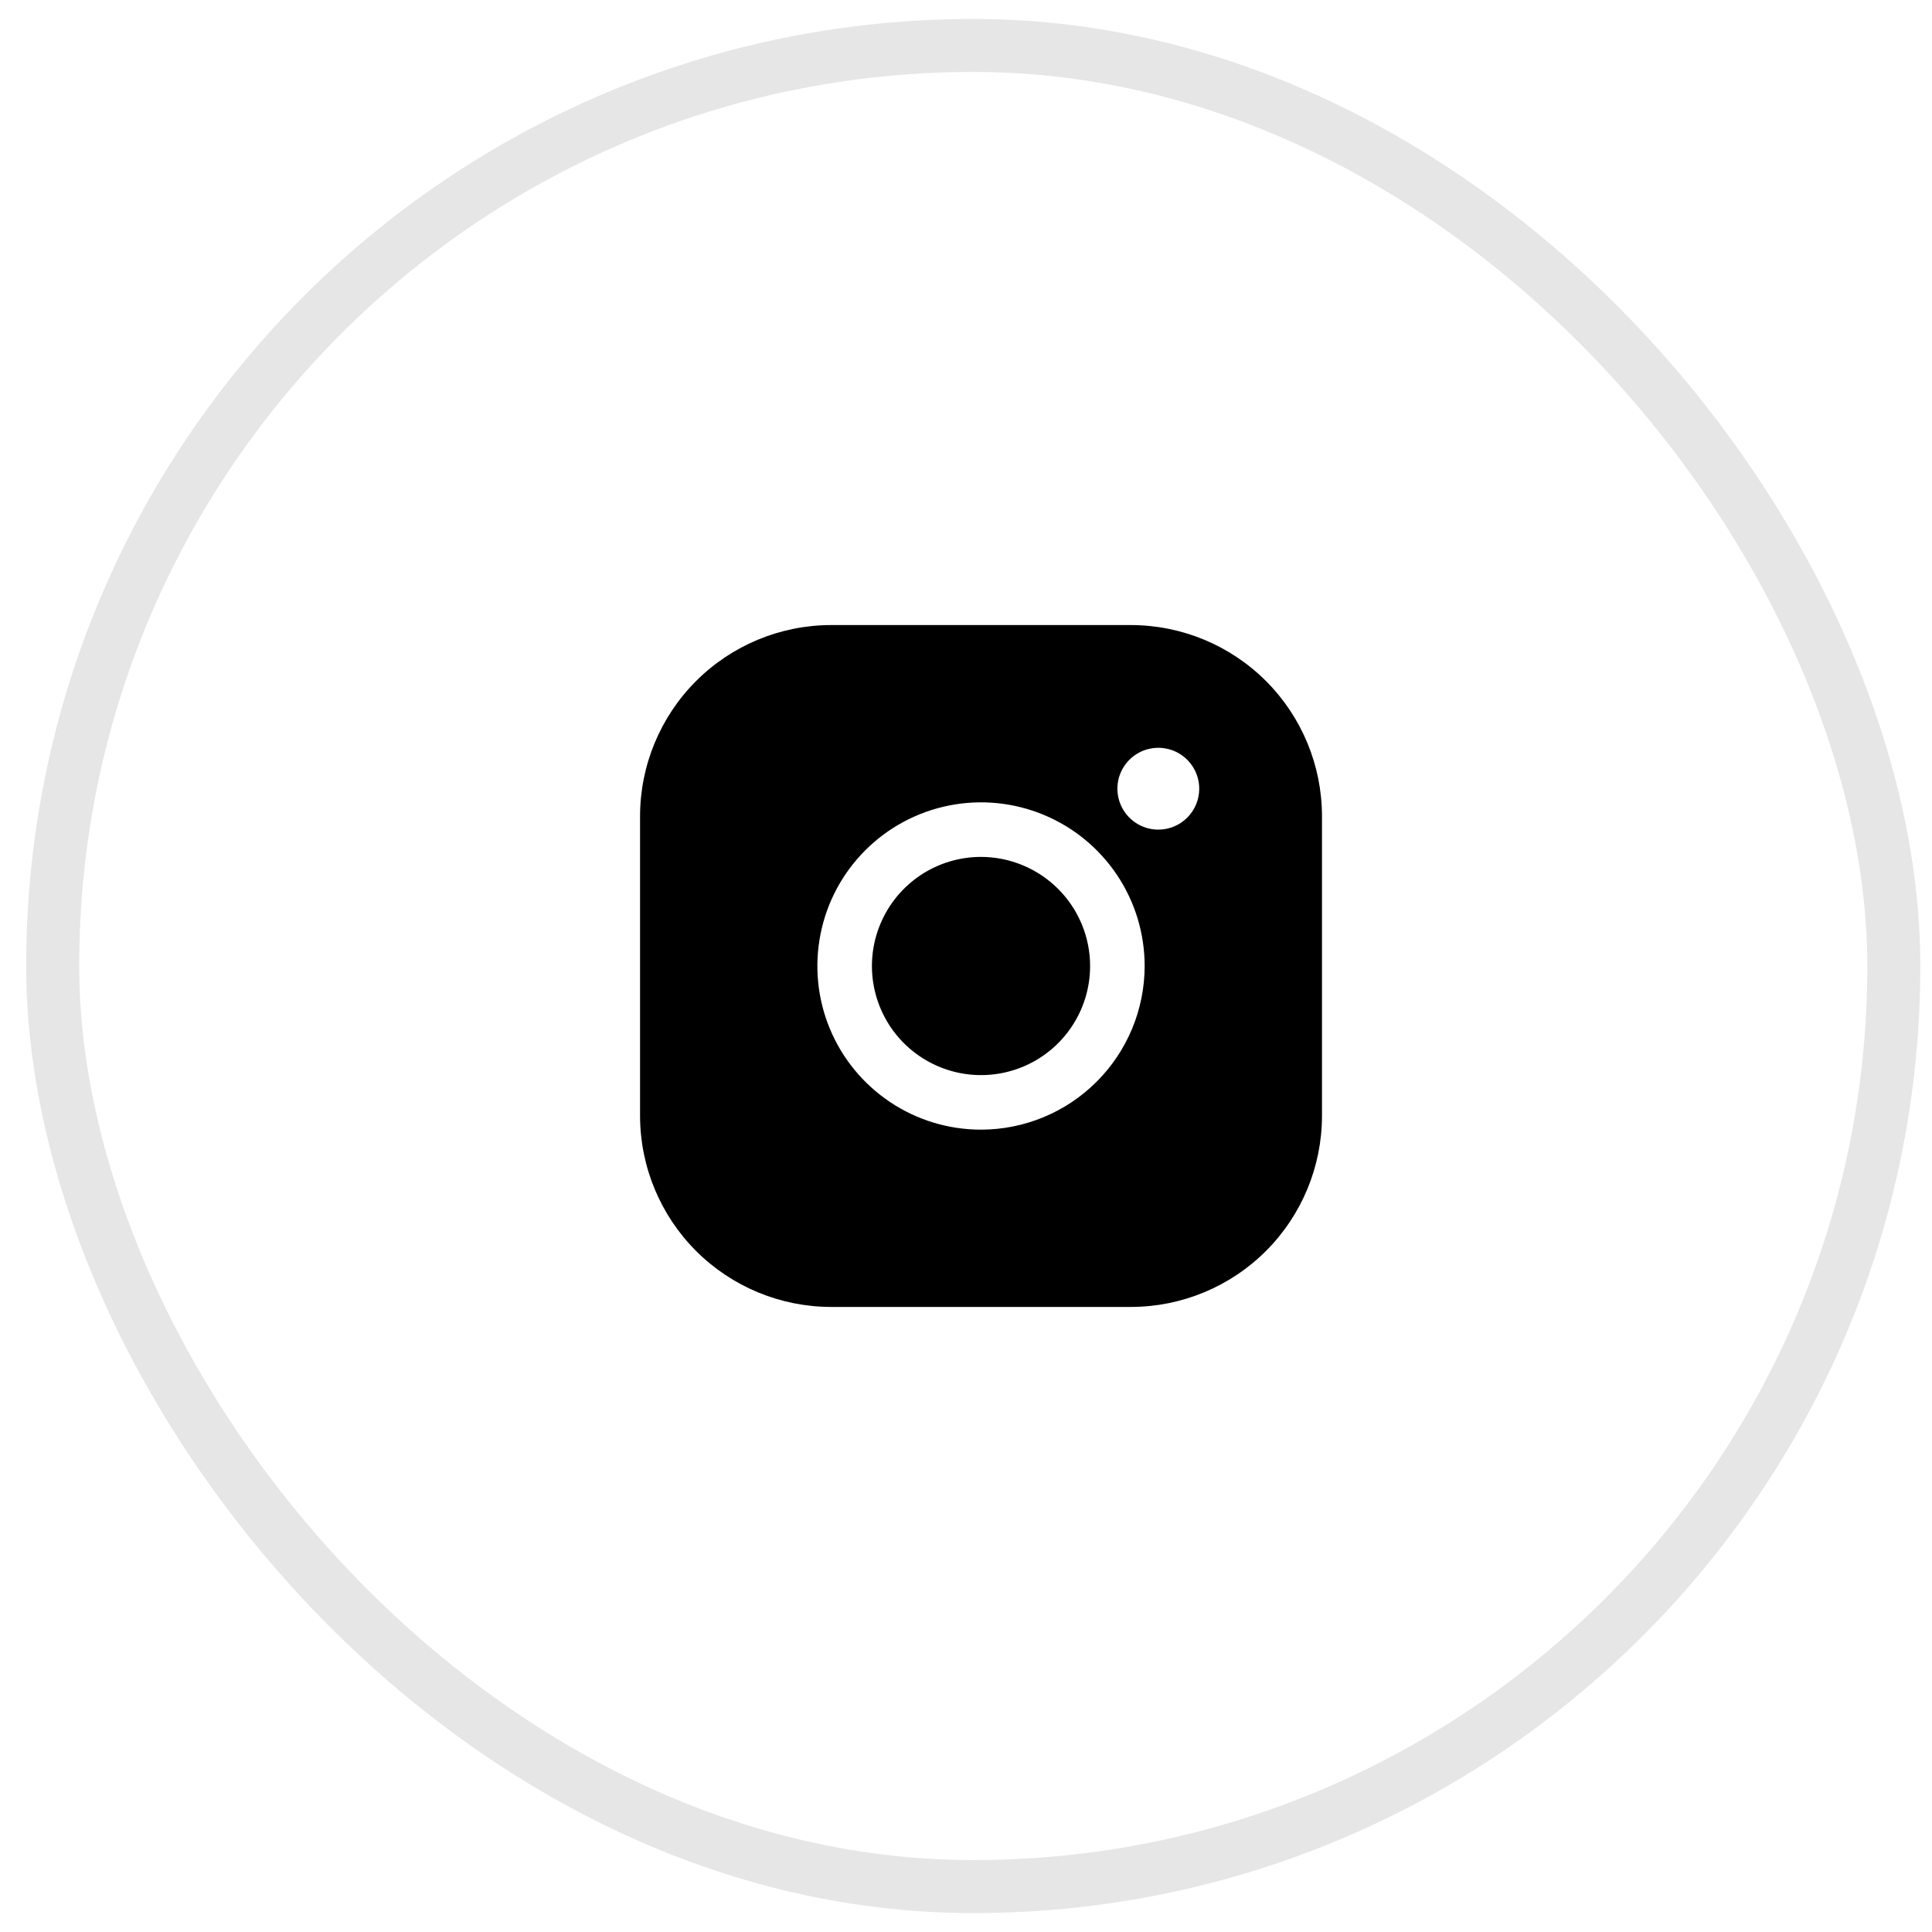
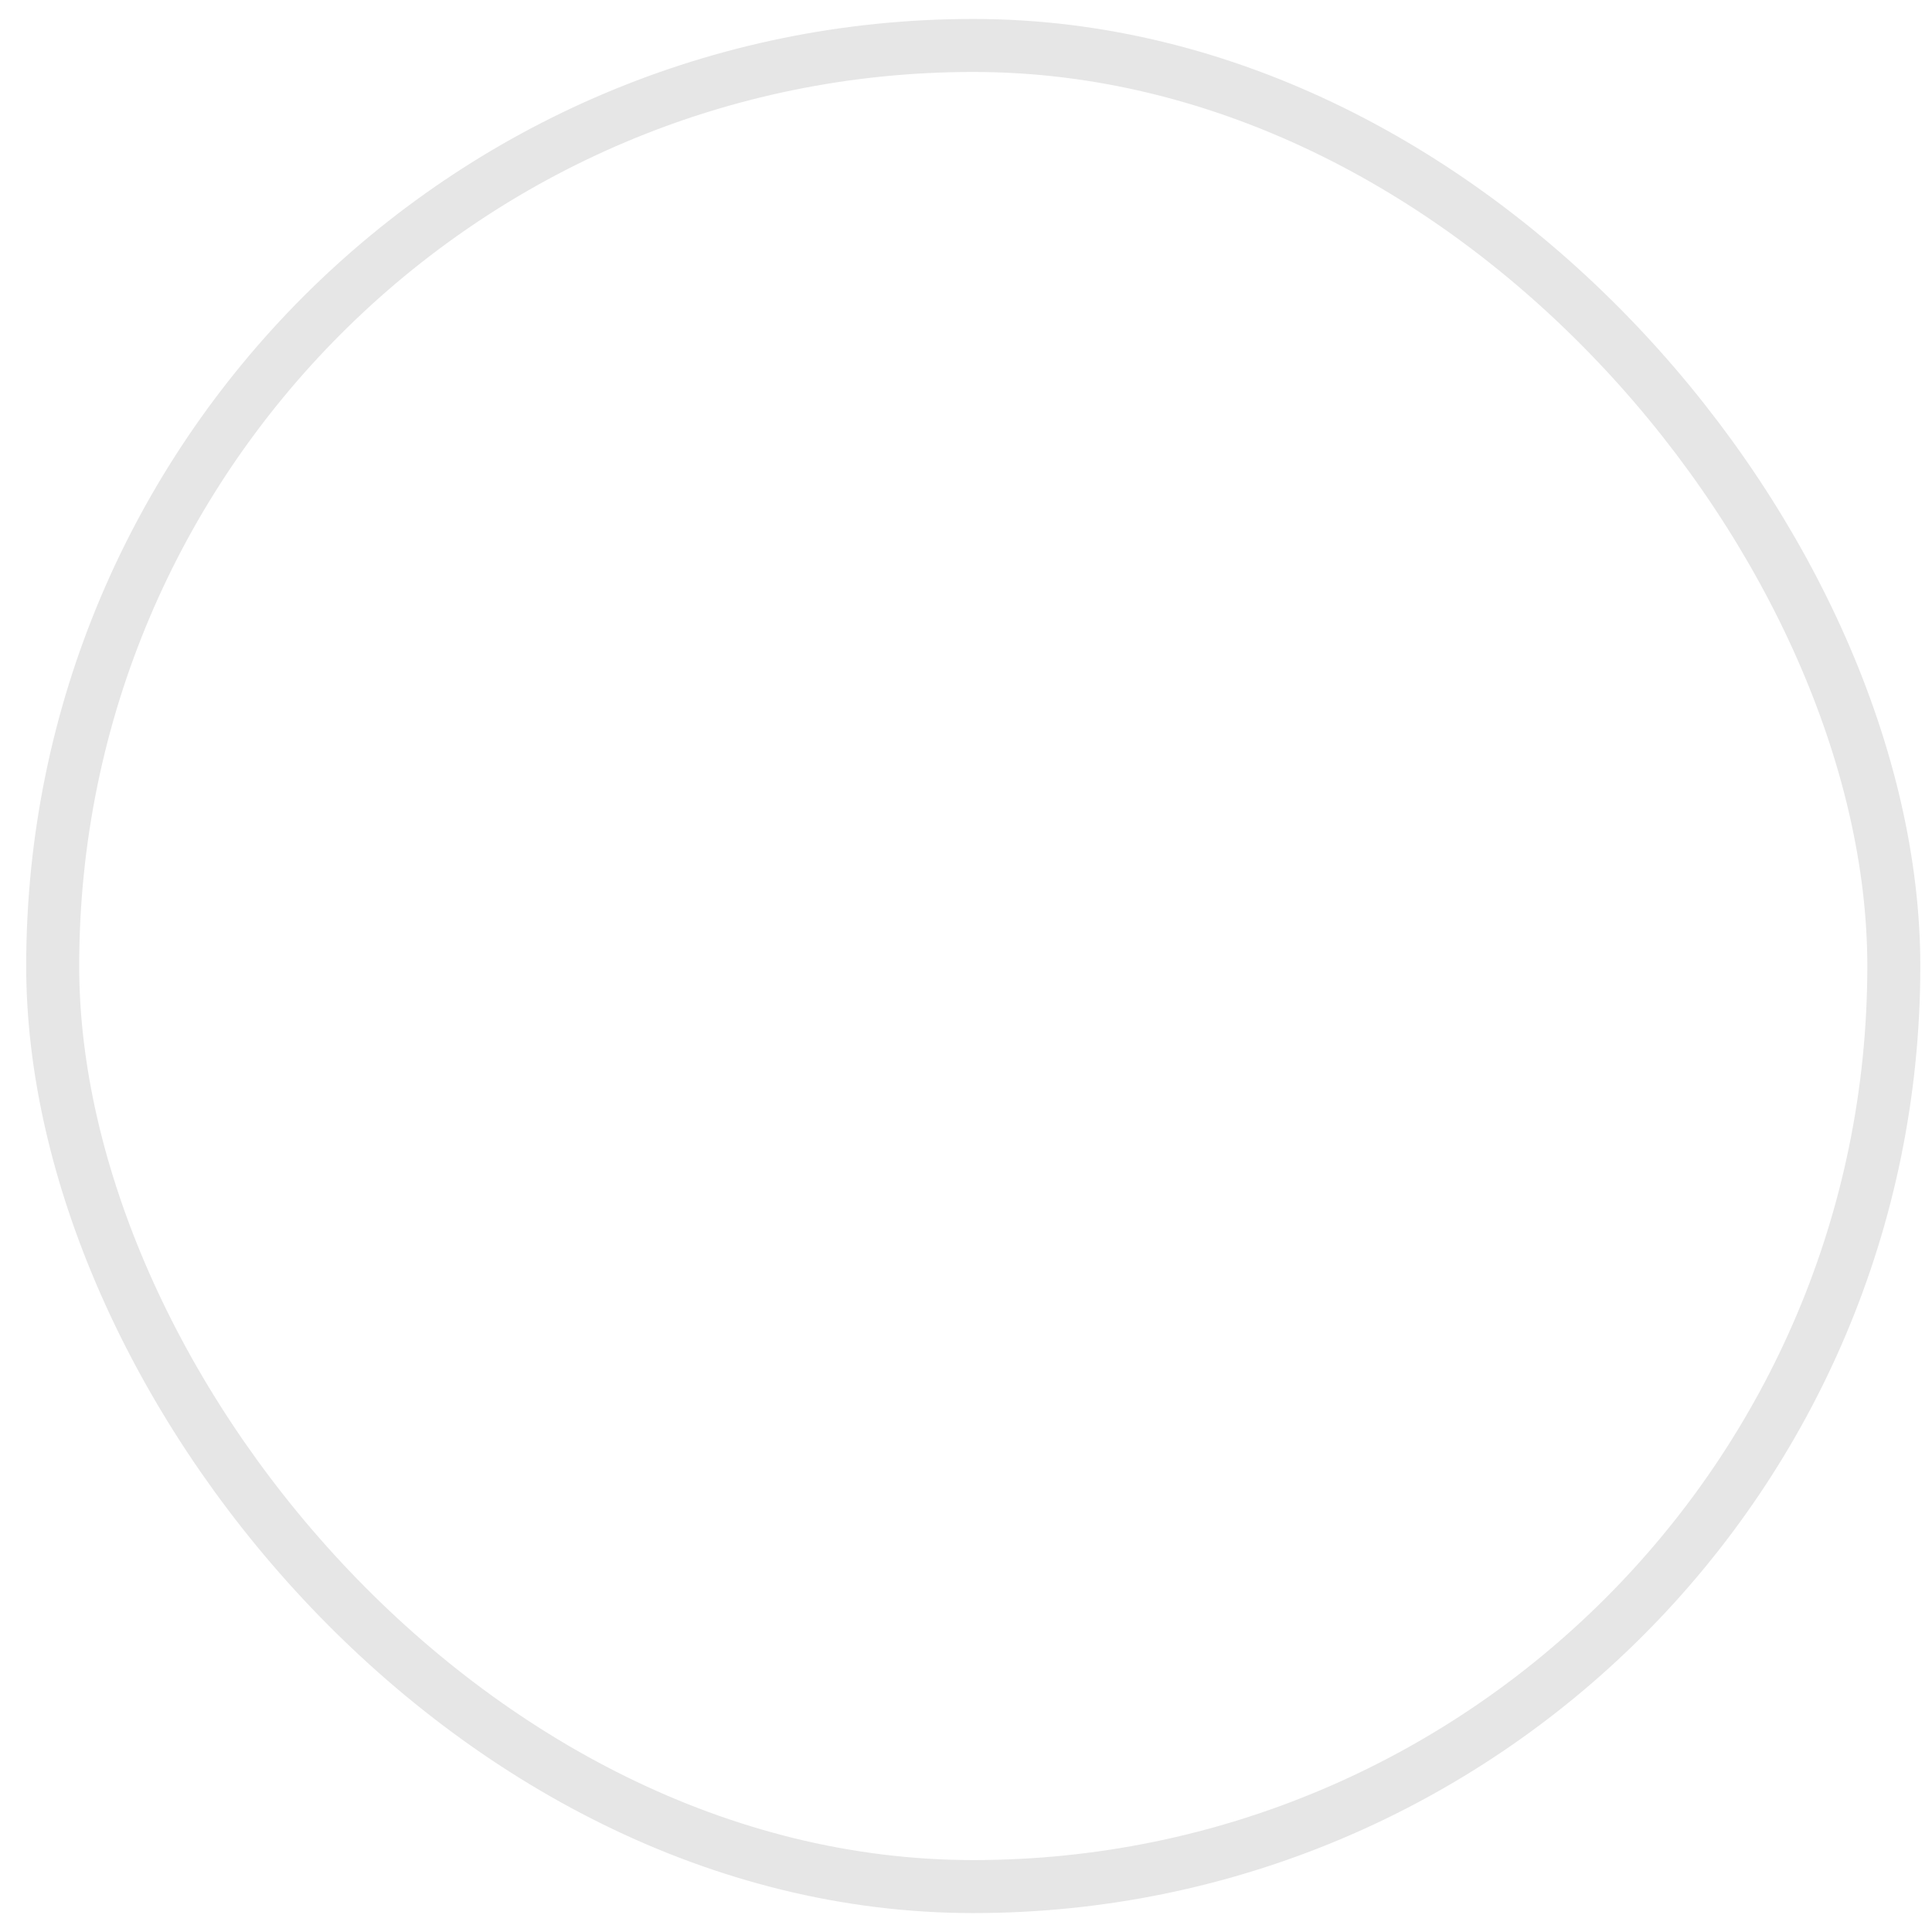
<svg xmlns="http://www.w3.org/2000/svg" width="51" height="51" viewBox="0 0 51 51" fill="none">
  <rect opacity="0.1" x="1.391" y="1.2" width="48.601" height="48.601" rx="24.3" stroke="black" stroke-width="1.399" />
-   <path d="M28.776 25.5C28.776 26.07 28.608 26.626 28.291 27.1C27.975 27.574 27.525 27.943 26.999 28.161C26.472 28.379 25.893 28.436 25.335 28.325C24.776 28.213 24.263 27.939 23.86 27.537C23.457 27.134 23.183 26.62 23.072 26.062C22.961 25.503 23.018 24.924 23.236 24.398C23.454 23.872 23.823 23.422 24.296 23.105C24.77 22.789 25.327 22.62 25.896 22.62C26.66 22.621 27.392 22.925 27.932 23.465C28.472 24.004 28.776 24.736 28.776 25.5ZM34.897 21.54V29.46C34.895 30.796 34.364 32.077 33.419 33.022C32.474 33.967 31.193 34.498 29.857 34.5H21.936C20.6 34.498 19.319 33.967 18.374 33.022C17.43 32.077 16.898 30.796 16.896 29.46V21.54C16.898 20.204 17.43 18.923 18.374 17.978C19.319 17.033 20.6 16.502 21.936 16.5H29.857C31.193 16.502 32.474 17.033 33.419 17.978C34.364 18.923 34.895 20.204 34.897 21.54ZM30.216 25.5C30.216 24.646 29.963 23.81 29.488 23.1C29.014 22.39 28.339 21.836 27.55 21.509C26.76 21.182 25.892 21.096 25.054 21.263C24.216 21.43 23.446 21.841 22.842 22.445C22.238 23.049 21.826 23.819 21.66 24.657C21.493 25.495 21.578 26.364 21.905 27.153C22.232 27.943 22.786 28.617 23.496 29.092C24.207 29.567 25.042 29.82 25.896 29.82C27.042 29.819 28.14 29.363 28.95 28.553C29.76 27.743 30.215 26.645 30.216 25.5ZM31.657 20.82C31.657 20.606 31.593 20.398 31.474 20.22C31.356 20.042 31.187 19.904 30.99 19.822C30.792 19.741 30.575 19.719 30.366 19.761C30.156 19.802 29.964 19.905 29.813 20.056C29.662 20.207 29.559 20.4 29.517 20.609C29.476 20.819 29.497 21.036 29.579 21.233C29.66 21.431 29.799 21.599 29.977 21.718C30.154 21.837 30.363 21.9 30.576 21.9C30.863 21.9 31.138 21.786 31.34 21.584C31.543 21.381 31.657 21.106 31.657 20.82Z" fill="black" />
</svg>